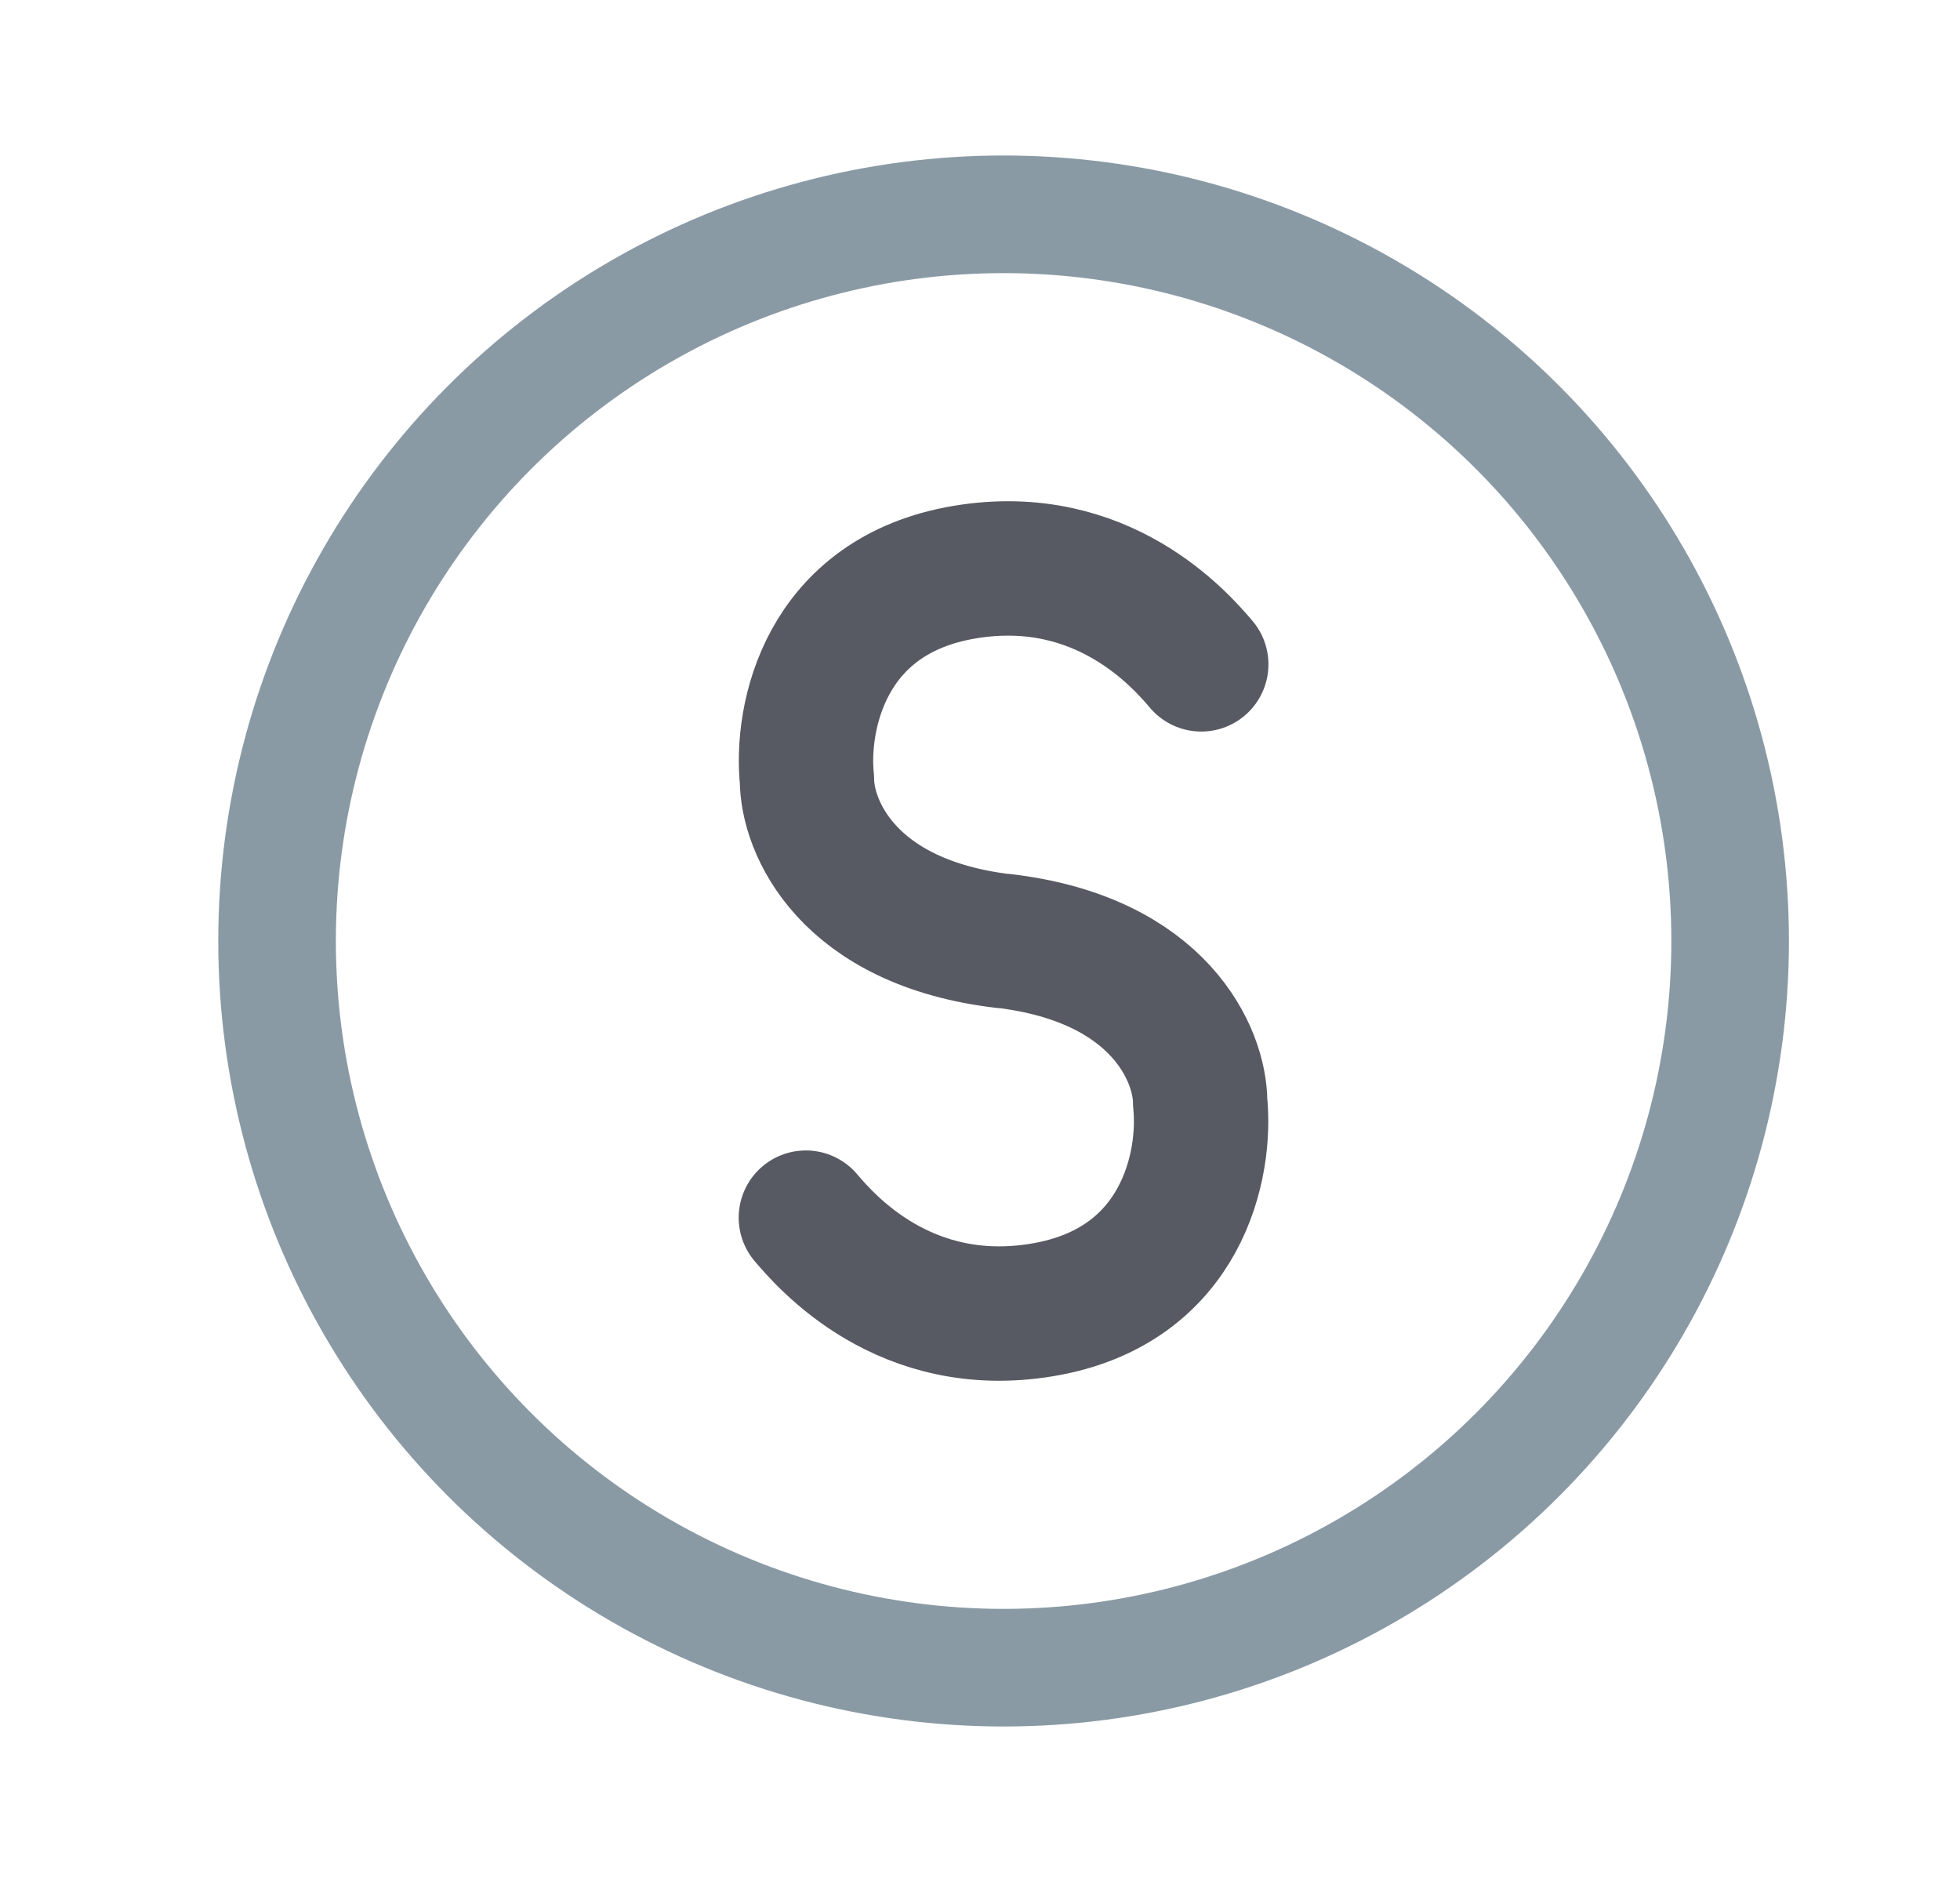
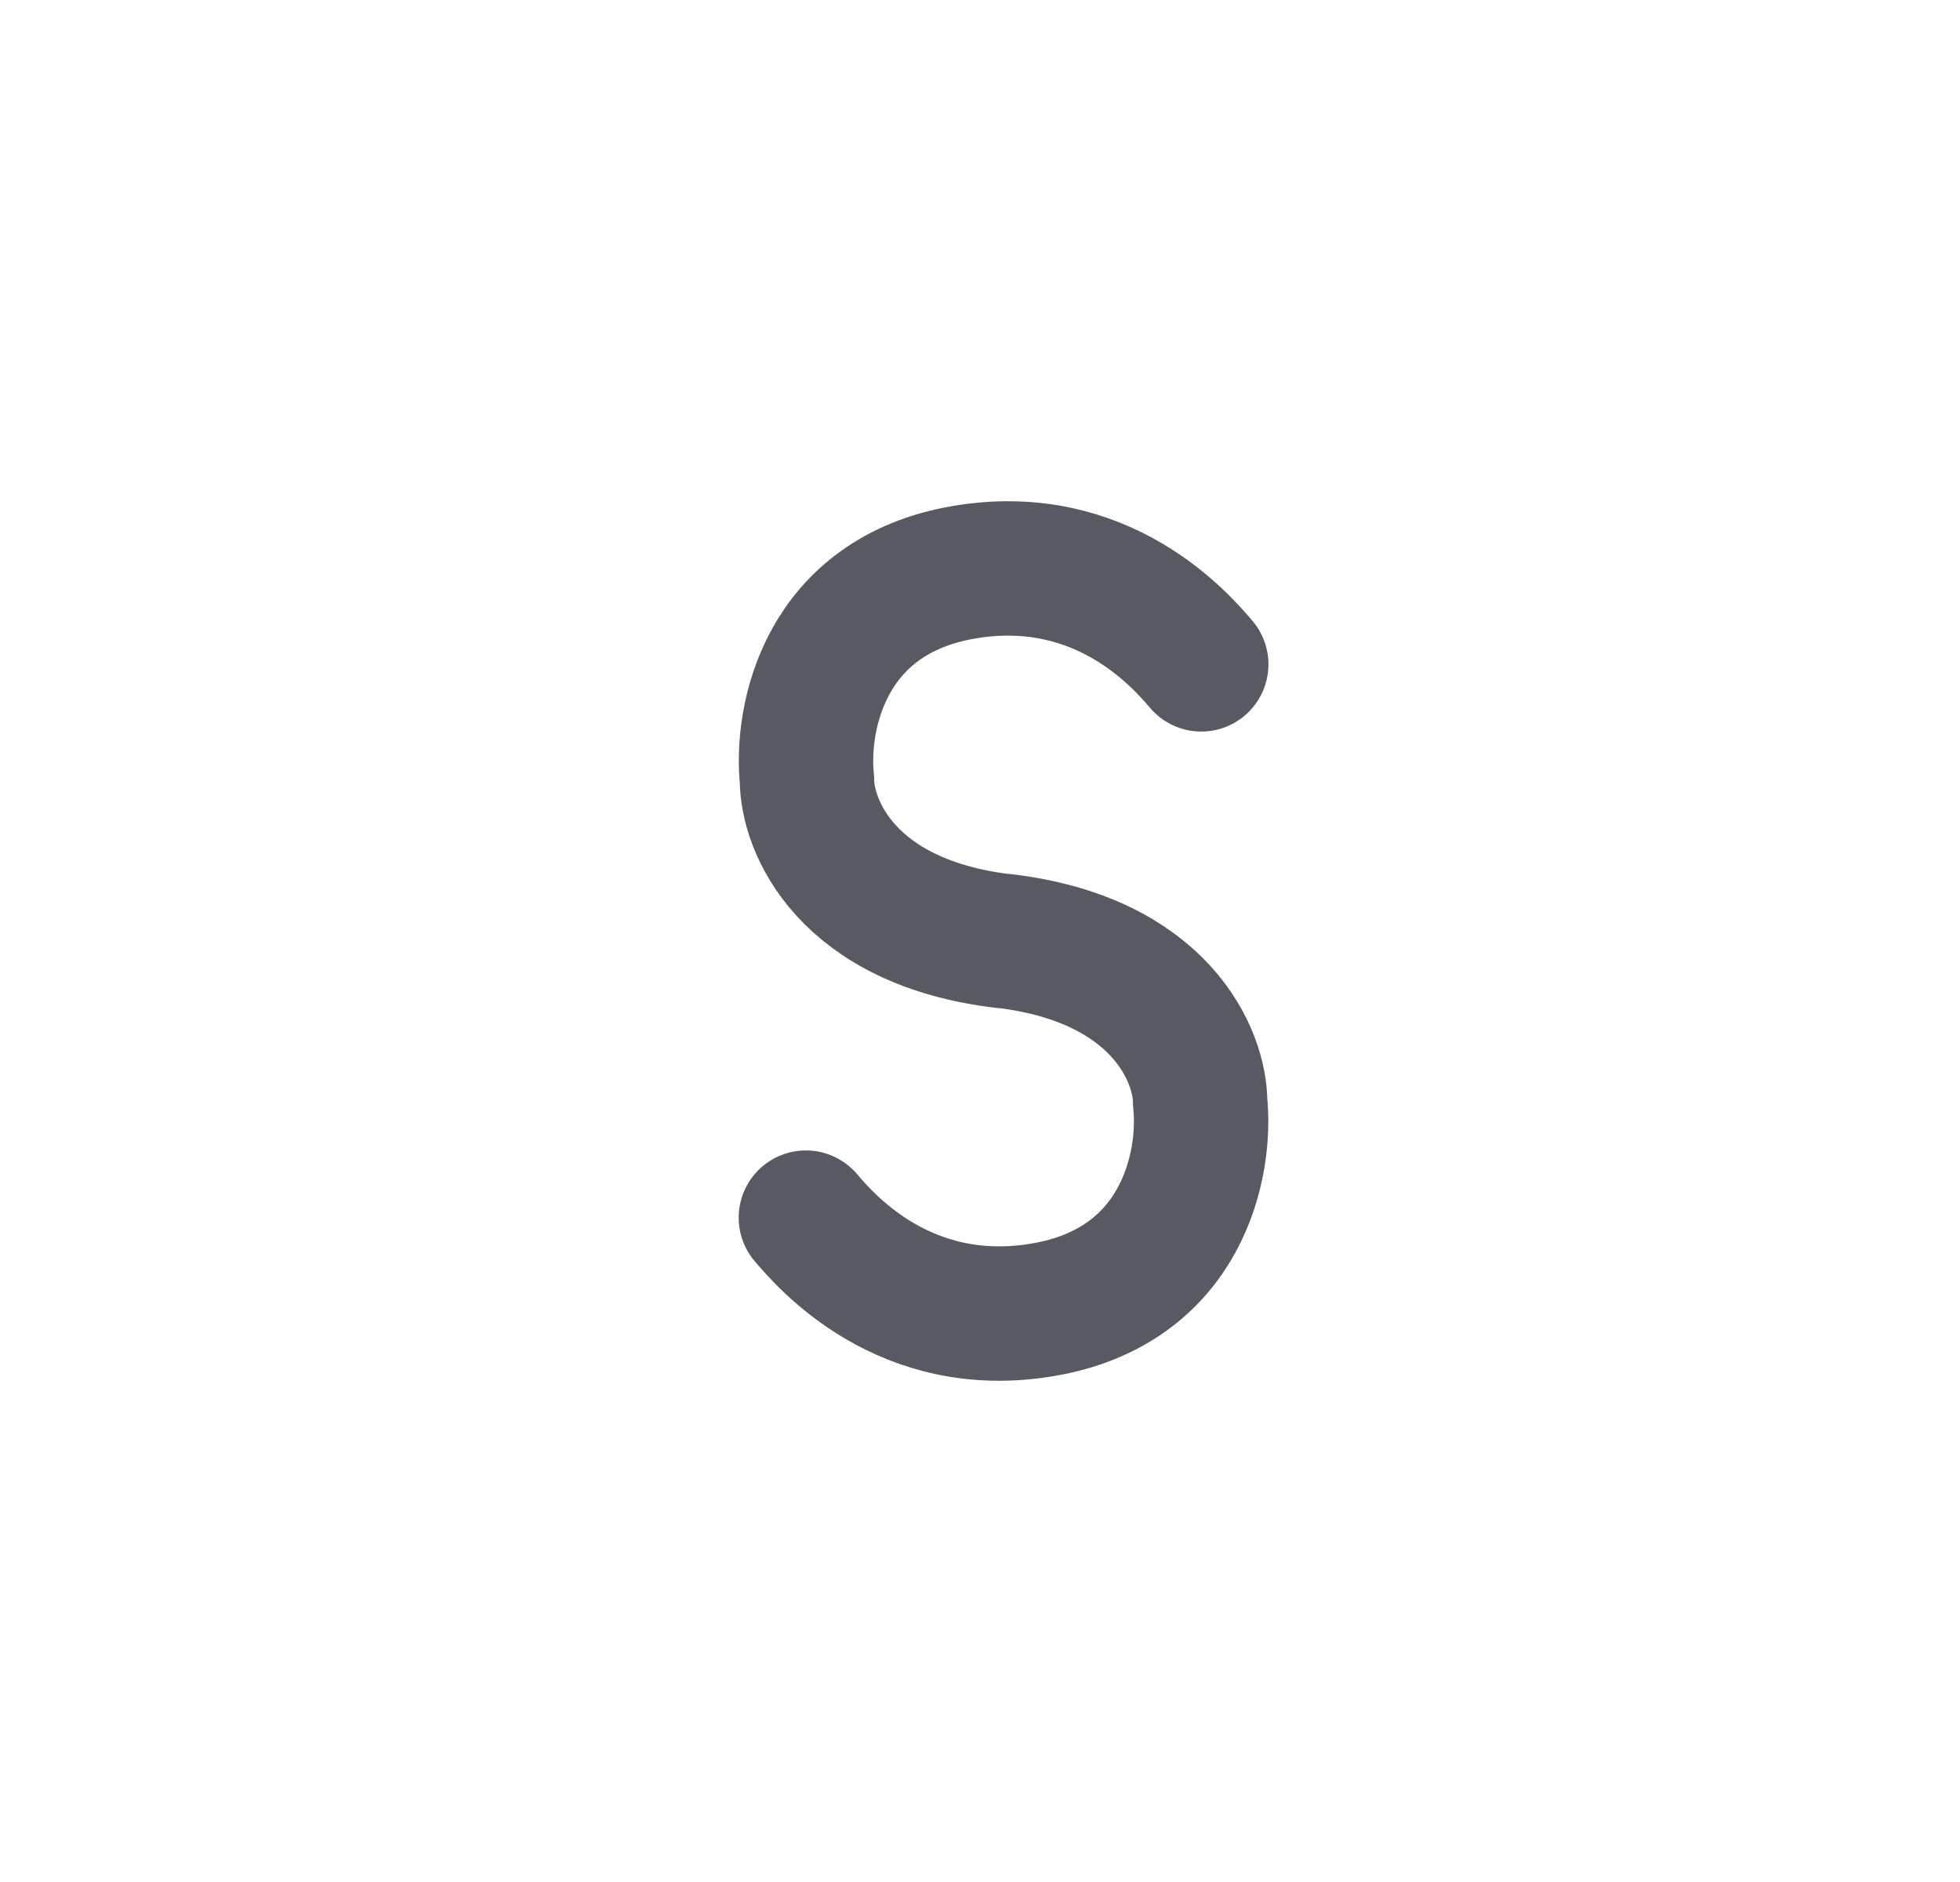
<svg xmlns="http://www.w3.org/2000/svg" width="25" height="24" fill="none">
-   <circle cx="12.801" cy="12" r="9.267" stroke="#8a9aa5" stroke-width="1.5" />
  <path d="M15.322 8.472c-.251-.294-1.257-1.471-3.017-1.176-1.792.299-2.095 1.863-2.012 2.647 0 .588.503 1.823 2.515 2.059m-2.529 3.526c.251.294 1.257 1.471 3.017 1.176 1.792-.299 2.095-1.863 2.012-2.647 0-.588-.503-1.824-2.514-2.059" stroke="#575a62" stroke-width="1.714" stroke-linecap="round" stroke-linejoin="round" />
</svg>